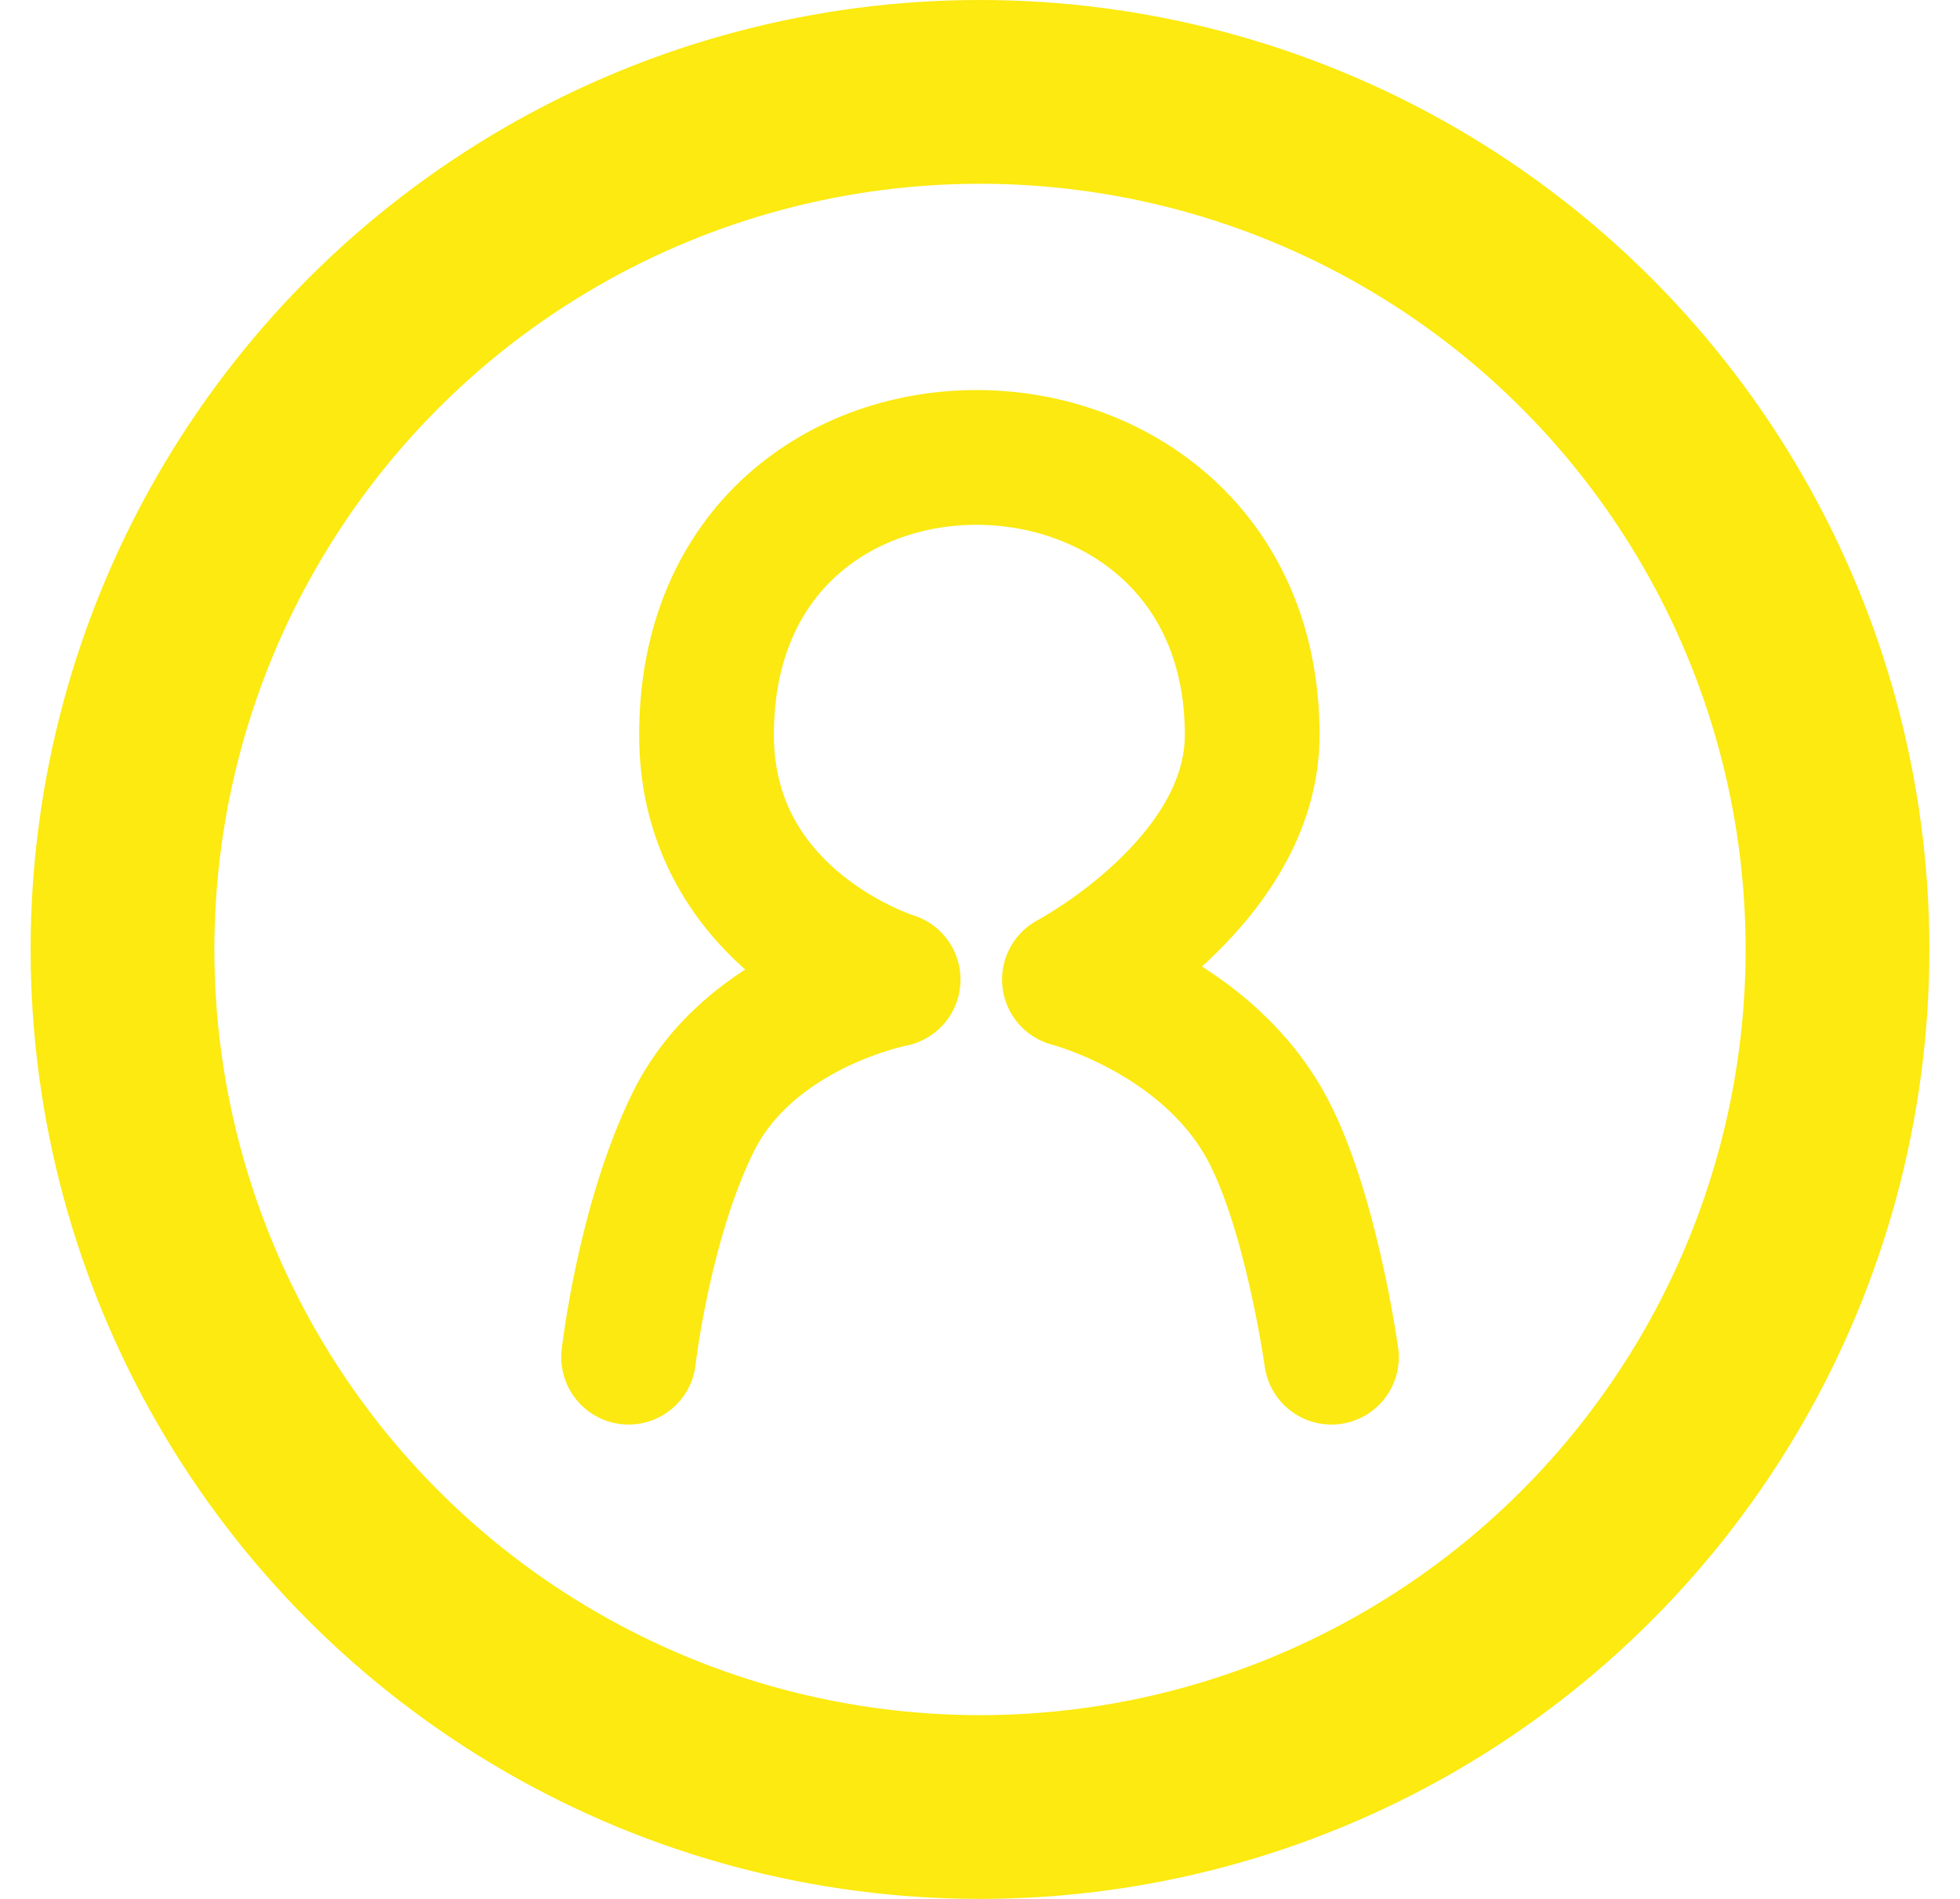
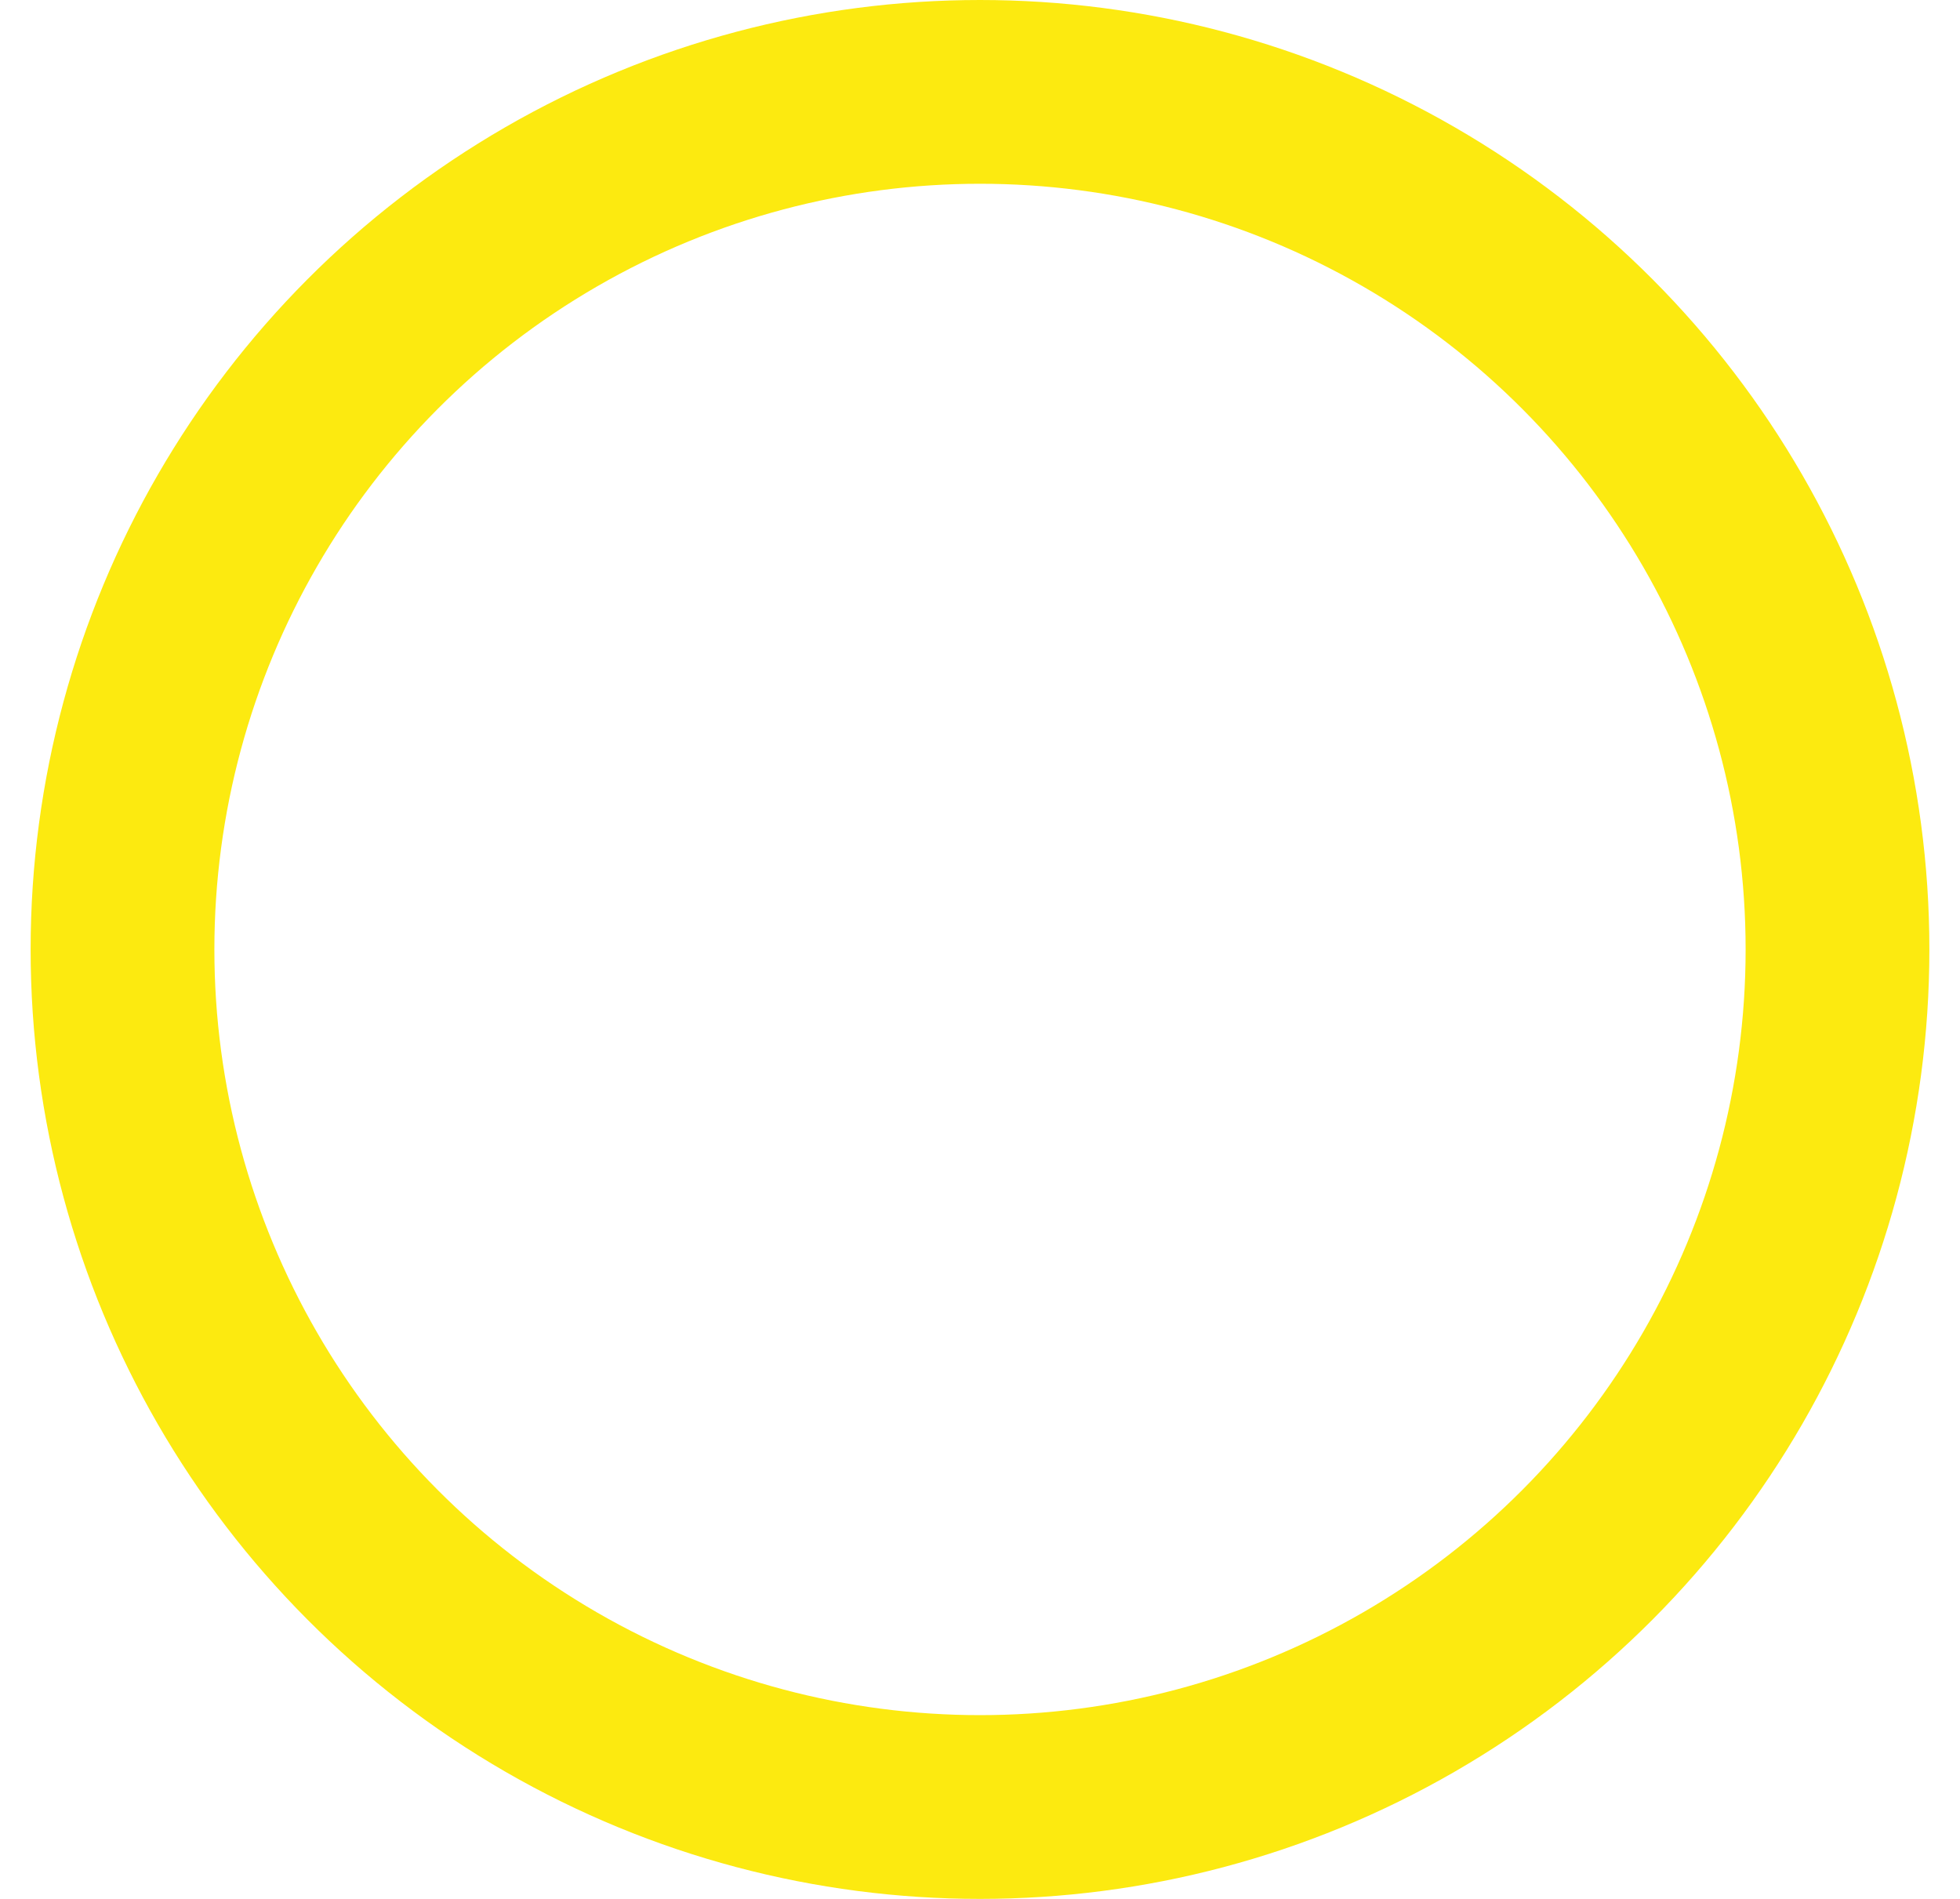
<svg xmlns="http://www.w3.org/2000/svg" height="31" viewBox="0 0 32 31" width="32">
  <g fill="none" fill-rule="evenodd" transform="translate(2 1.5)">
-     <path d="m19.738 20.656s-.351-2.526-1.109-3.838c-1.03-1.783-3.169-2.326-3.169-2.326s2.984-1.574 2.984-3.993c0-5.957-8.909-6.126-8.909 0 0 3.057 3.047 3.993 3.047 3.993s-2.335.442-3.264 2.326c-.805 1.632-1.055 3.838-1.055 3.838" stroke="#fbe911" stroke-linecap="round" stroke-linejoin="round" stroke-width="2.2" />
    <circle cx="14" cy="14" r="14" stroke="#fcea10" stroke-width="3" />
  </g>
</svg>